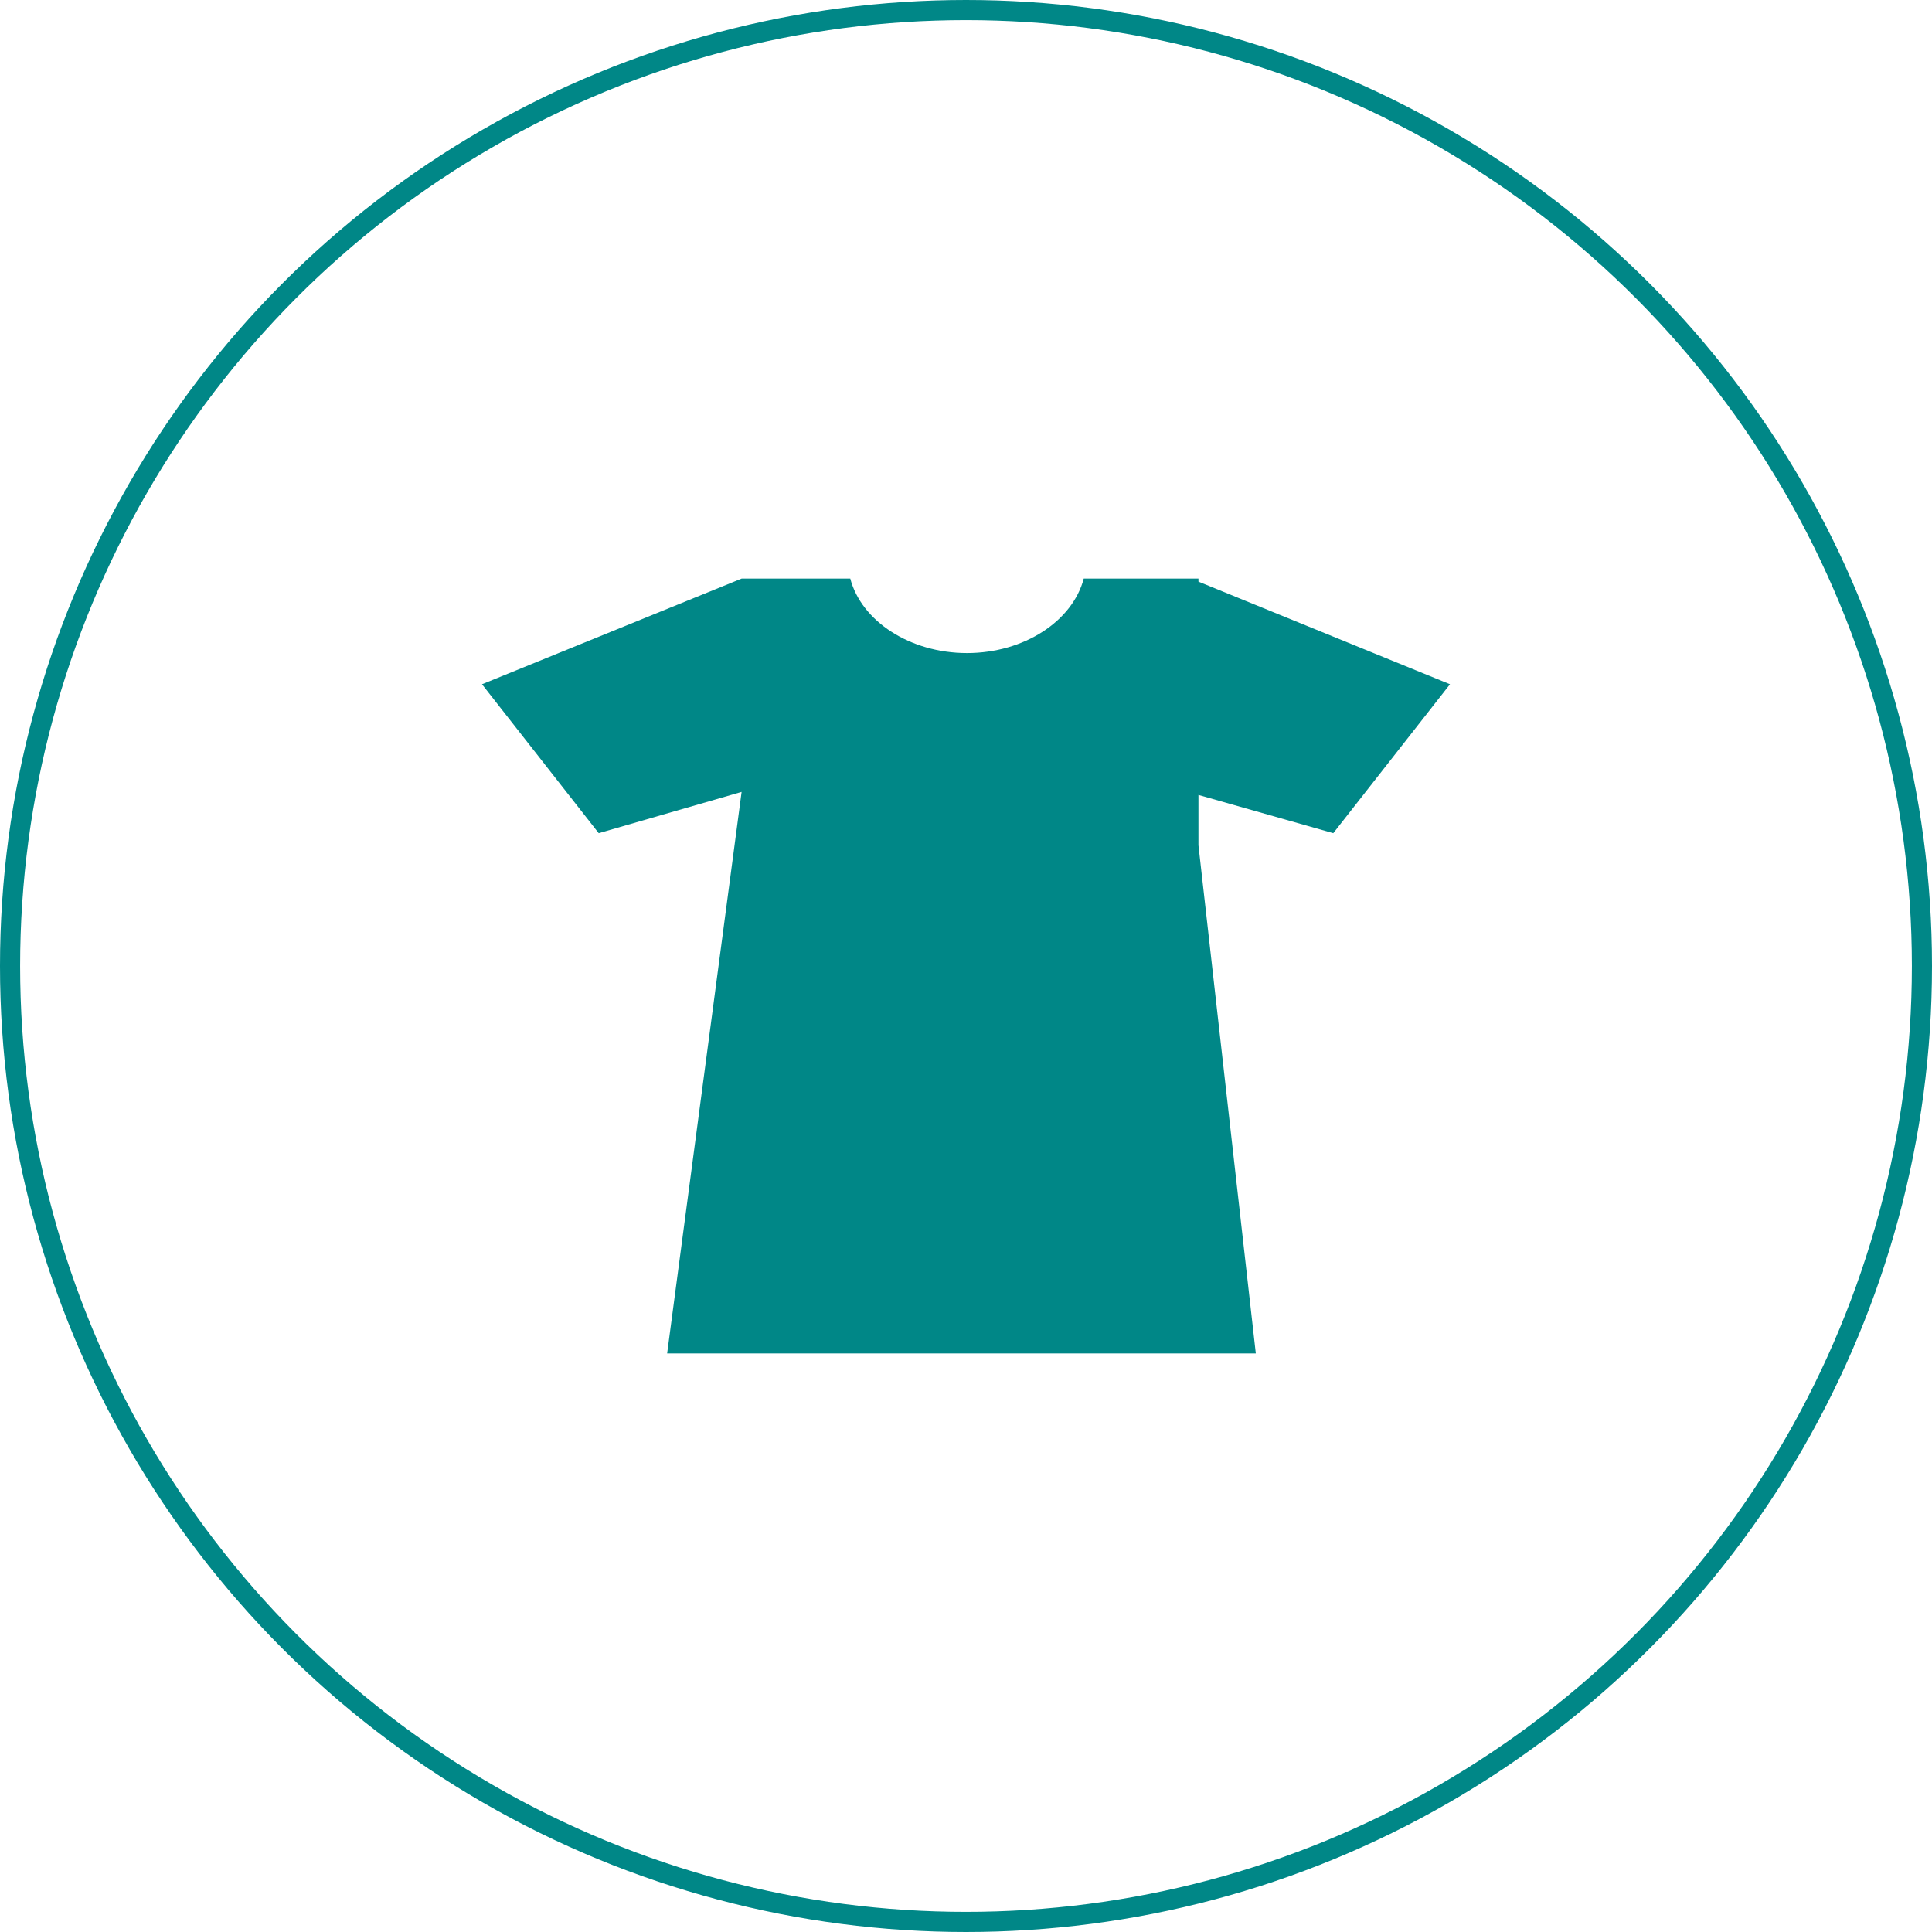
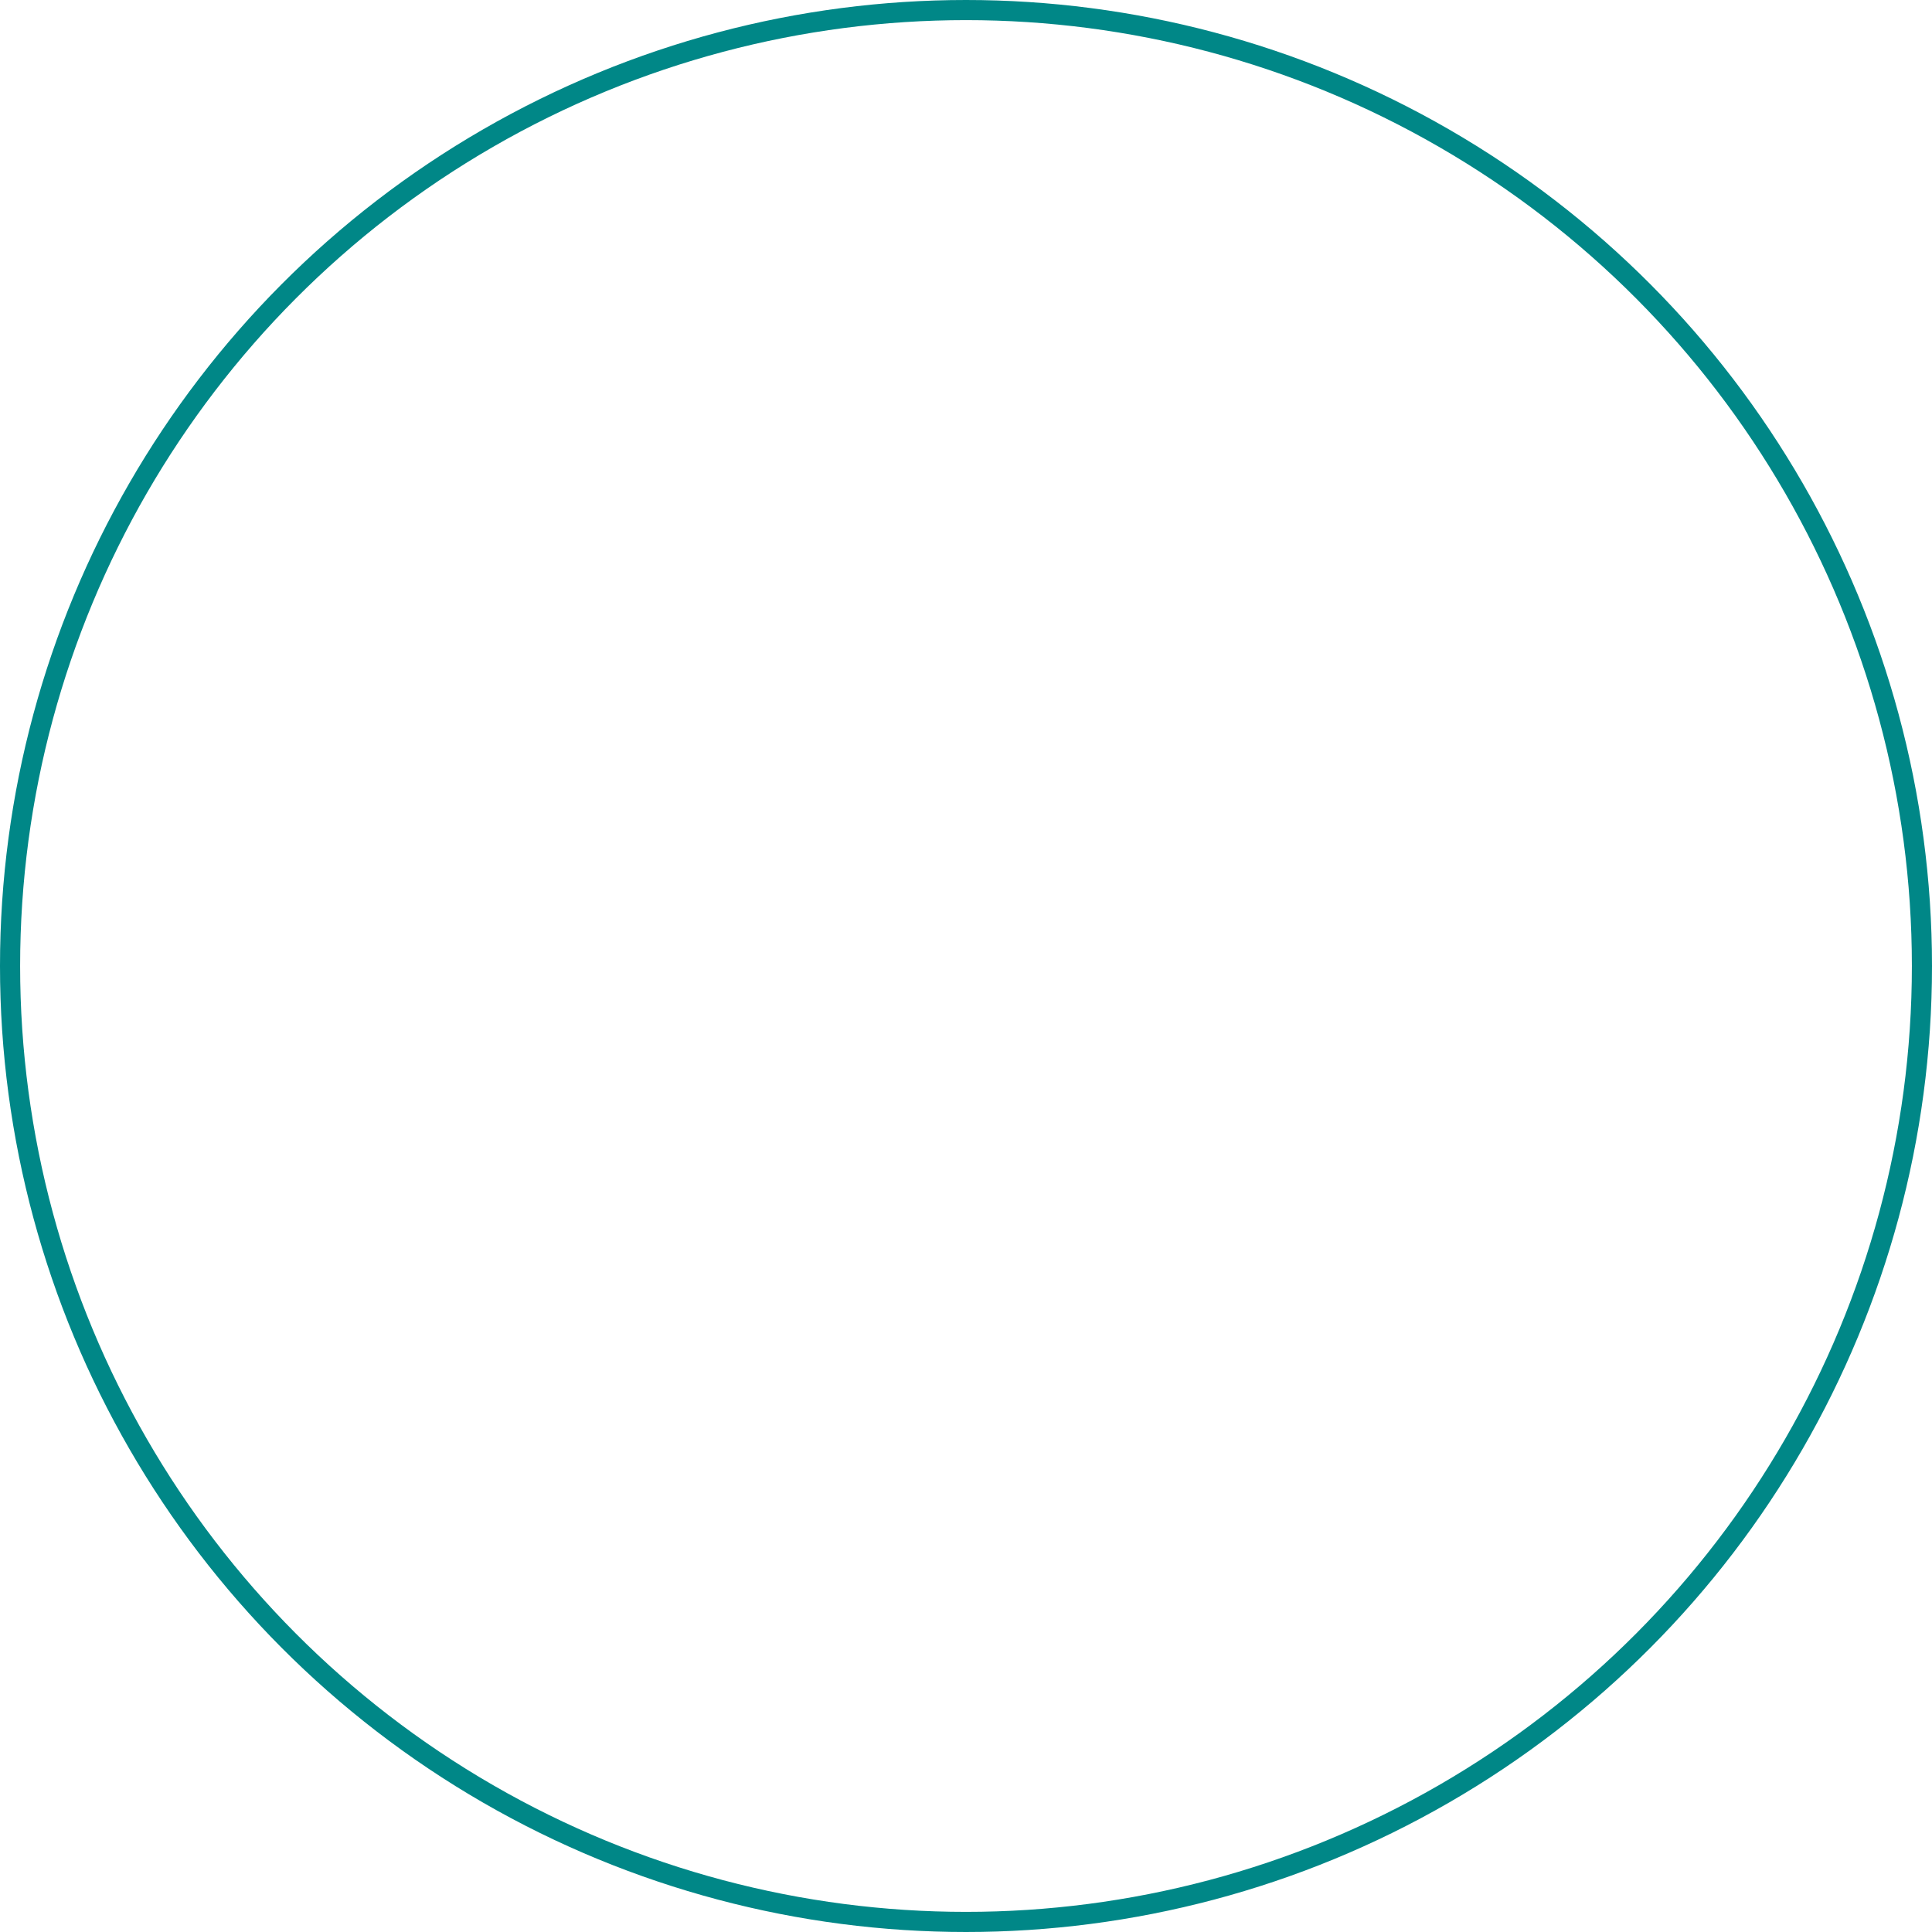
<svg xmlns="http://www.w3.org/2000/svg" version="1.1" id="圖層_1" x="0px" y="0px" viewBox="0 0 192 192" style="enable-background:new 0 0 192 192;" xml:space="preserve">
  <style type="text/css">
	.st0{fill:none;stroke:#008787;stroke-width:2;stroke-miterlimit:10;}
	.st1{fill:#008787;}
</style>
  <g>
    <circle class="st0" cx="96" cy="96" r="95" />
    <g>
-       <path class="st1" d="M132.5,82.8L144.1,68l-25-10.2v-0.3h-11.4c-1.1,4.2-5.9,7.4-11.6,7.4c-5.7,0-10.5-3.2-11.6-7.4H73.7L47.9,68    l11.6,14.8l14.2-4.1l-7.4,55.8h58.5L119.1,84v-5L132.5,82.8z" />
-     </g>
+       </g>
  </g>
</svg>